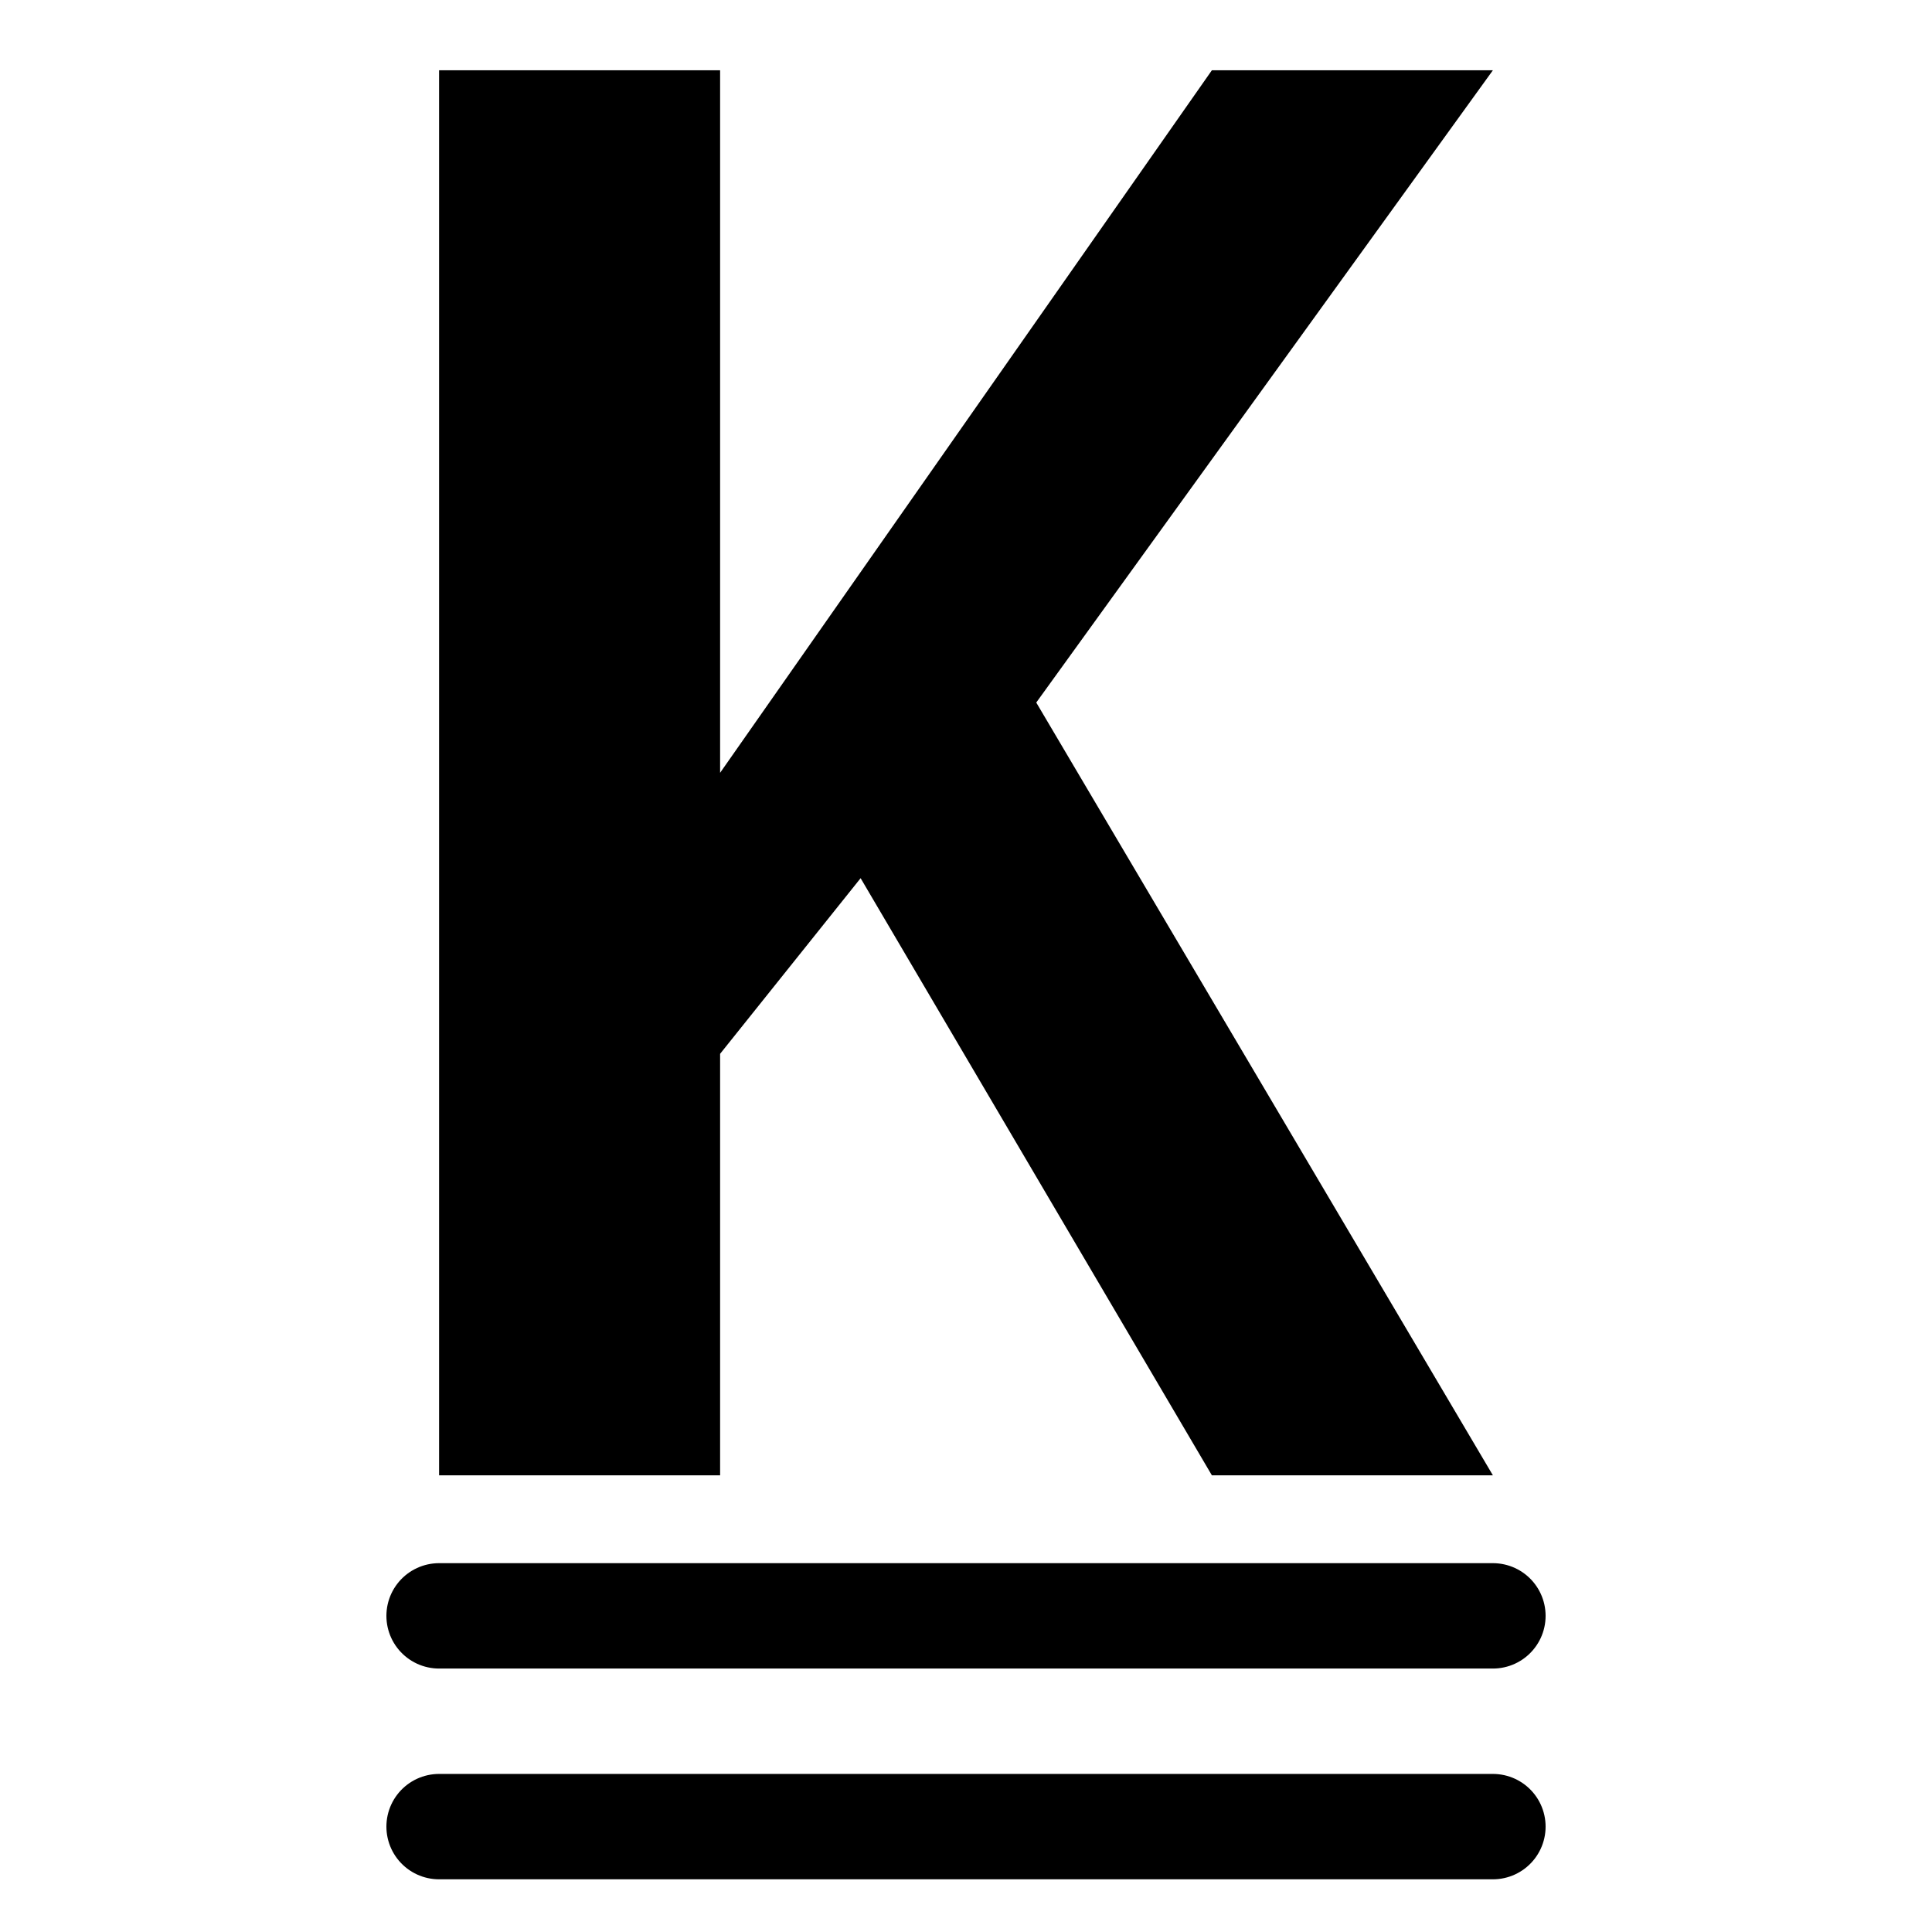
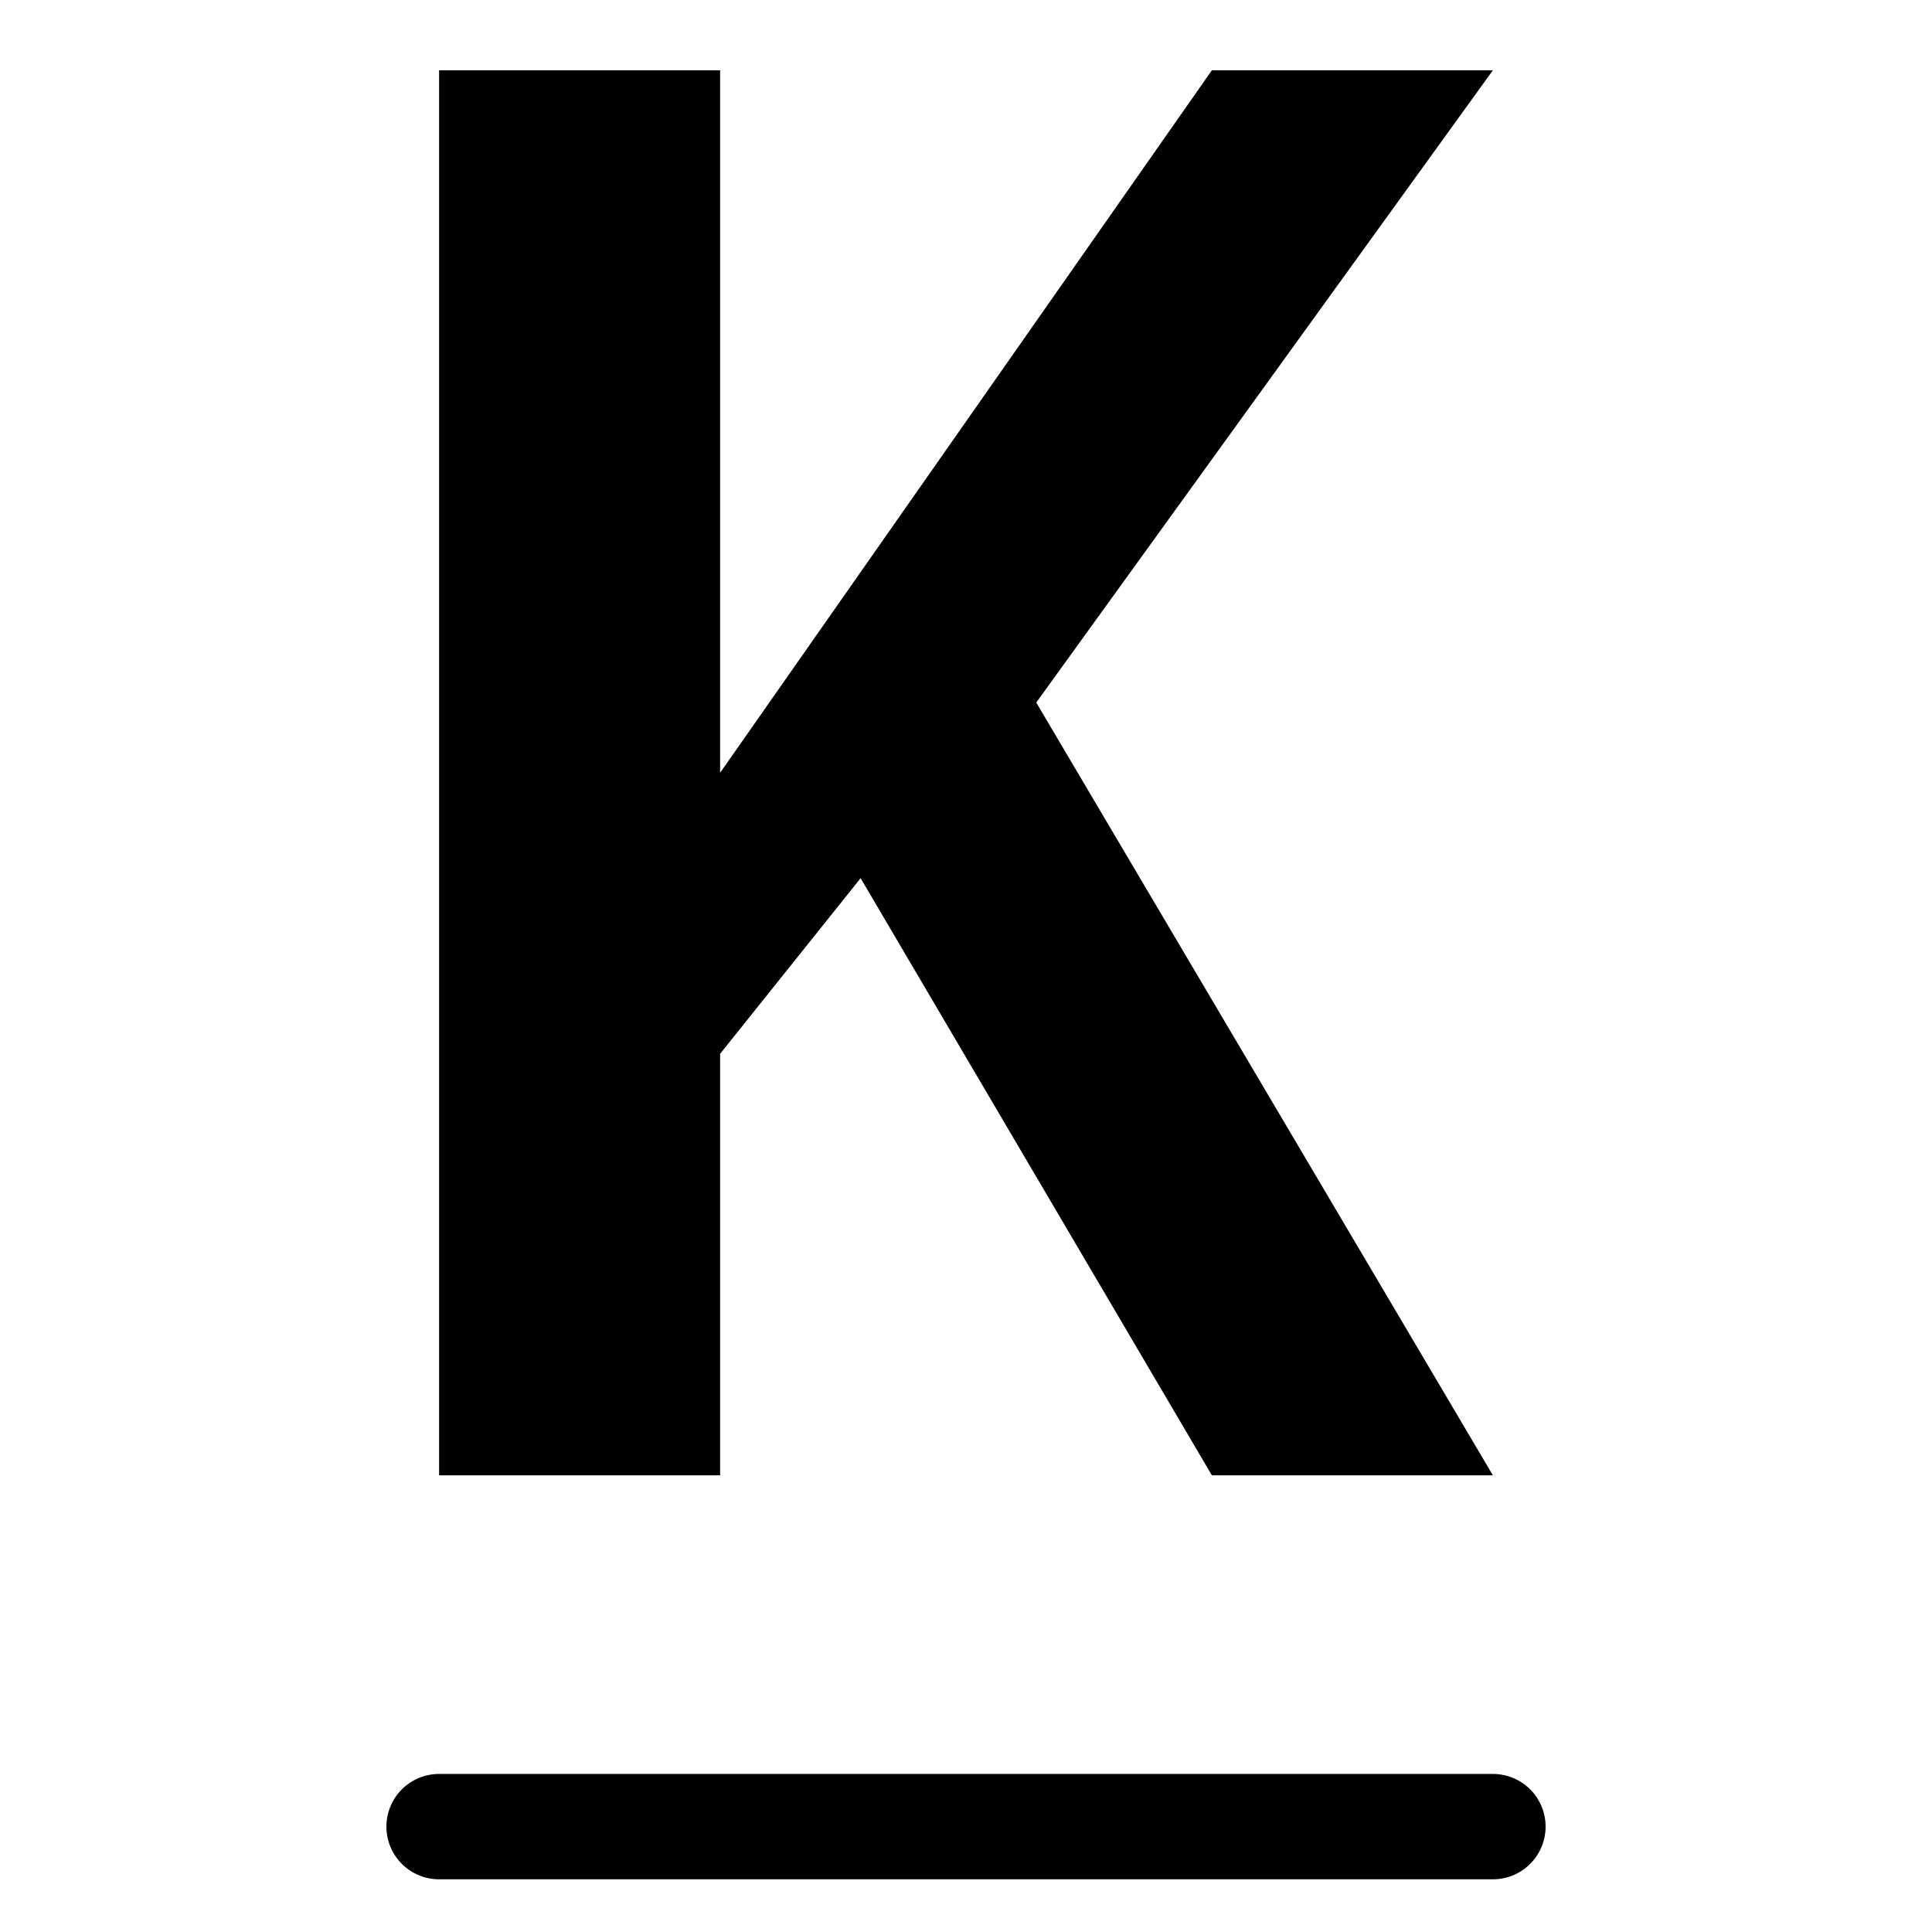
<svg xmlns="http://www.w3.org/2000/svg" width="20" height="20" viewBox="0 0 40 55">
  <path d="M5 2 L13 2 L13 22 L27 2 L35 2 L22 20 L35 42 L27 42 L17 25 L13 30 L13 42 L5 42 Z" fill="currentColor" />
-   <line x1="5" y1="46" x2="35" y2="46" stroke="currentColor" stroke-width="3" stroke-linecap="round" />
  <line x1="5" y1="52" x2="35" y2="52" stroke="currentColor" stroke-width="3" stroke-linecap="round" />
</svg>